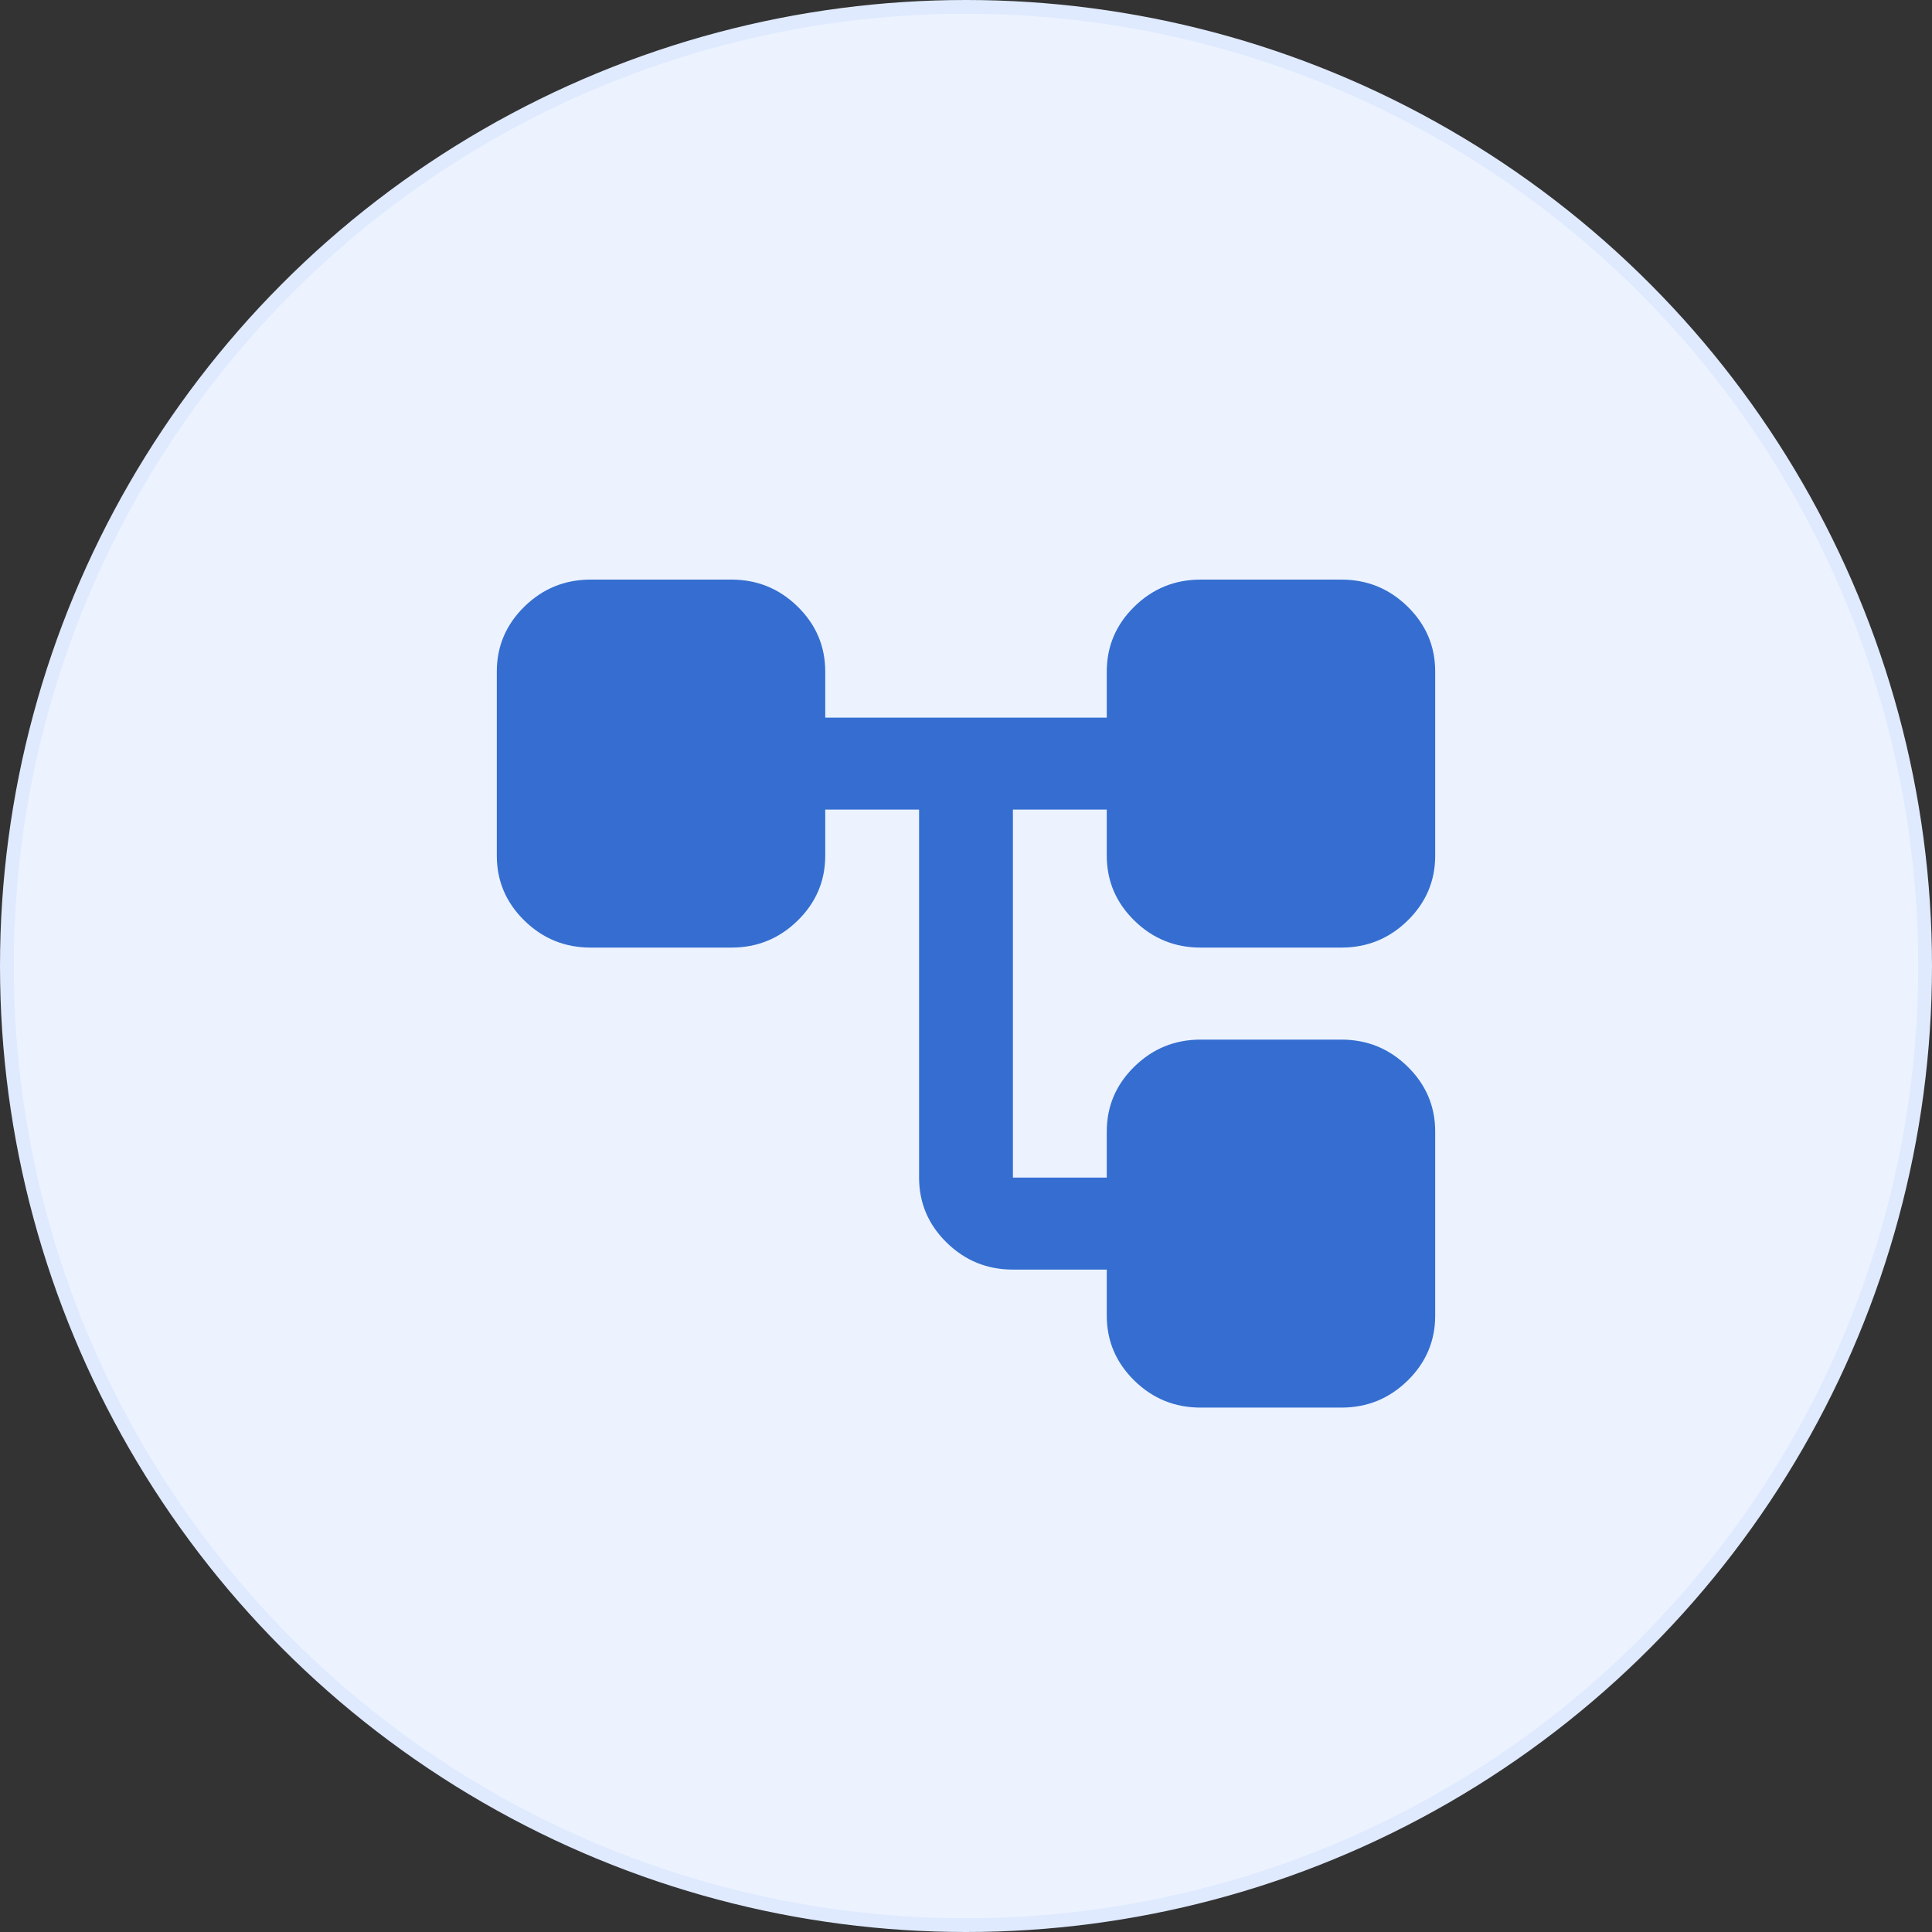
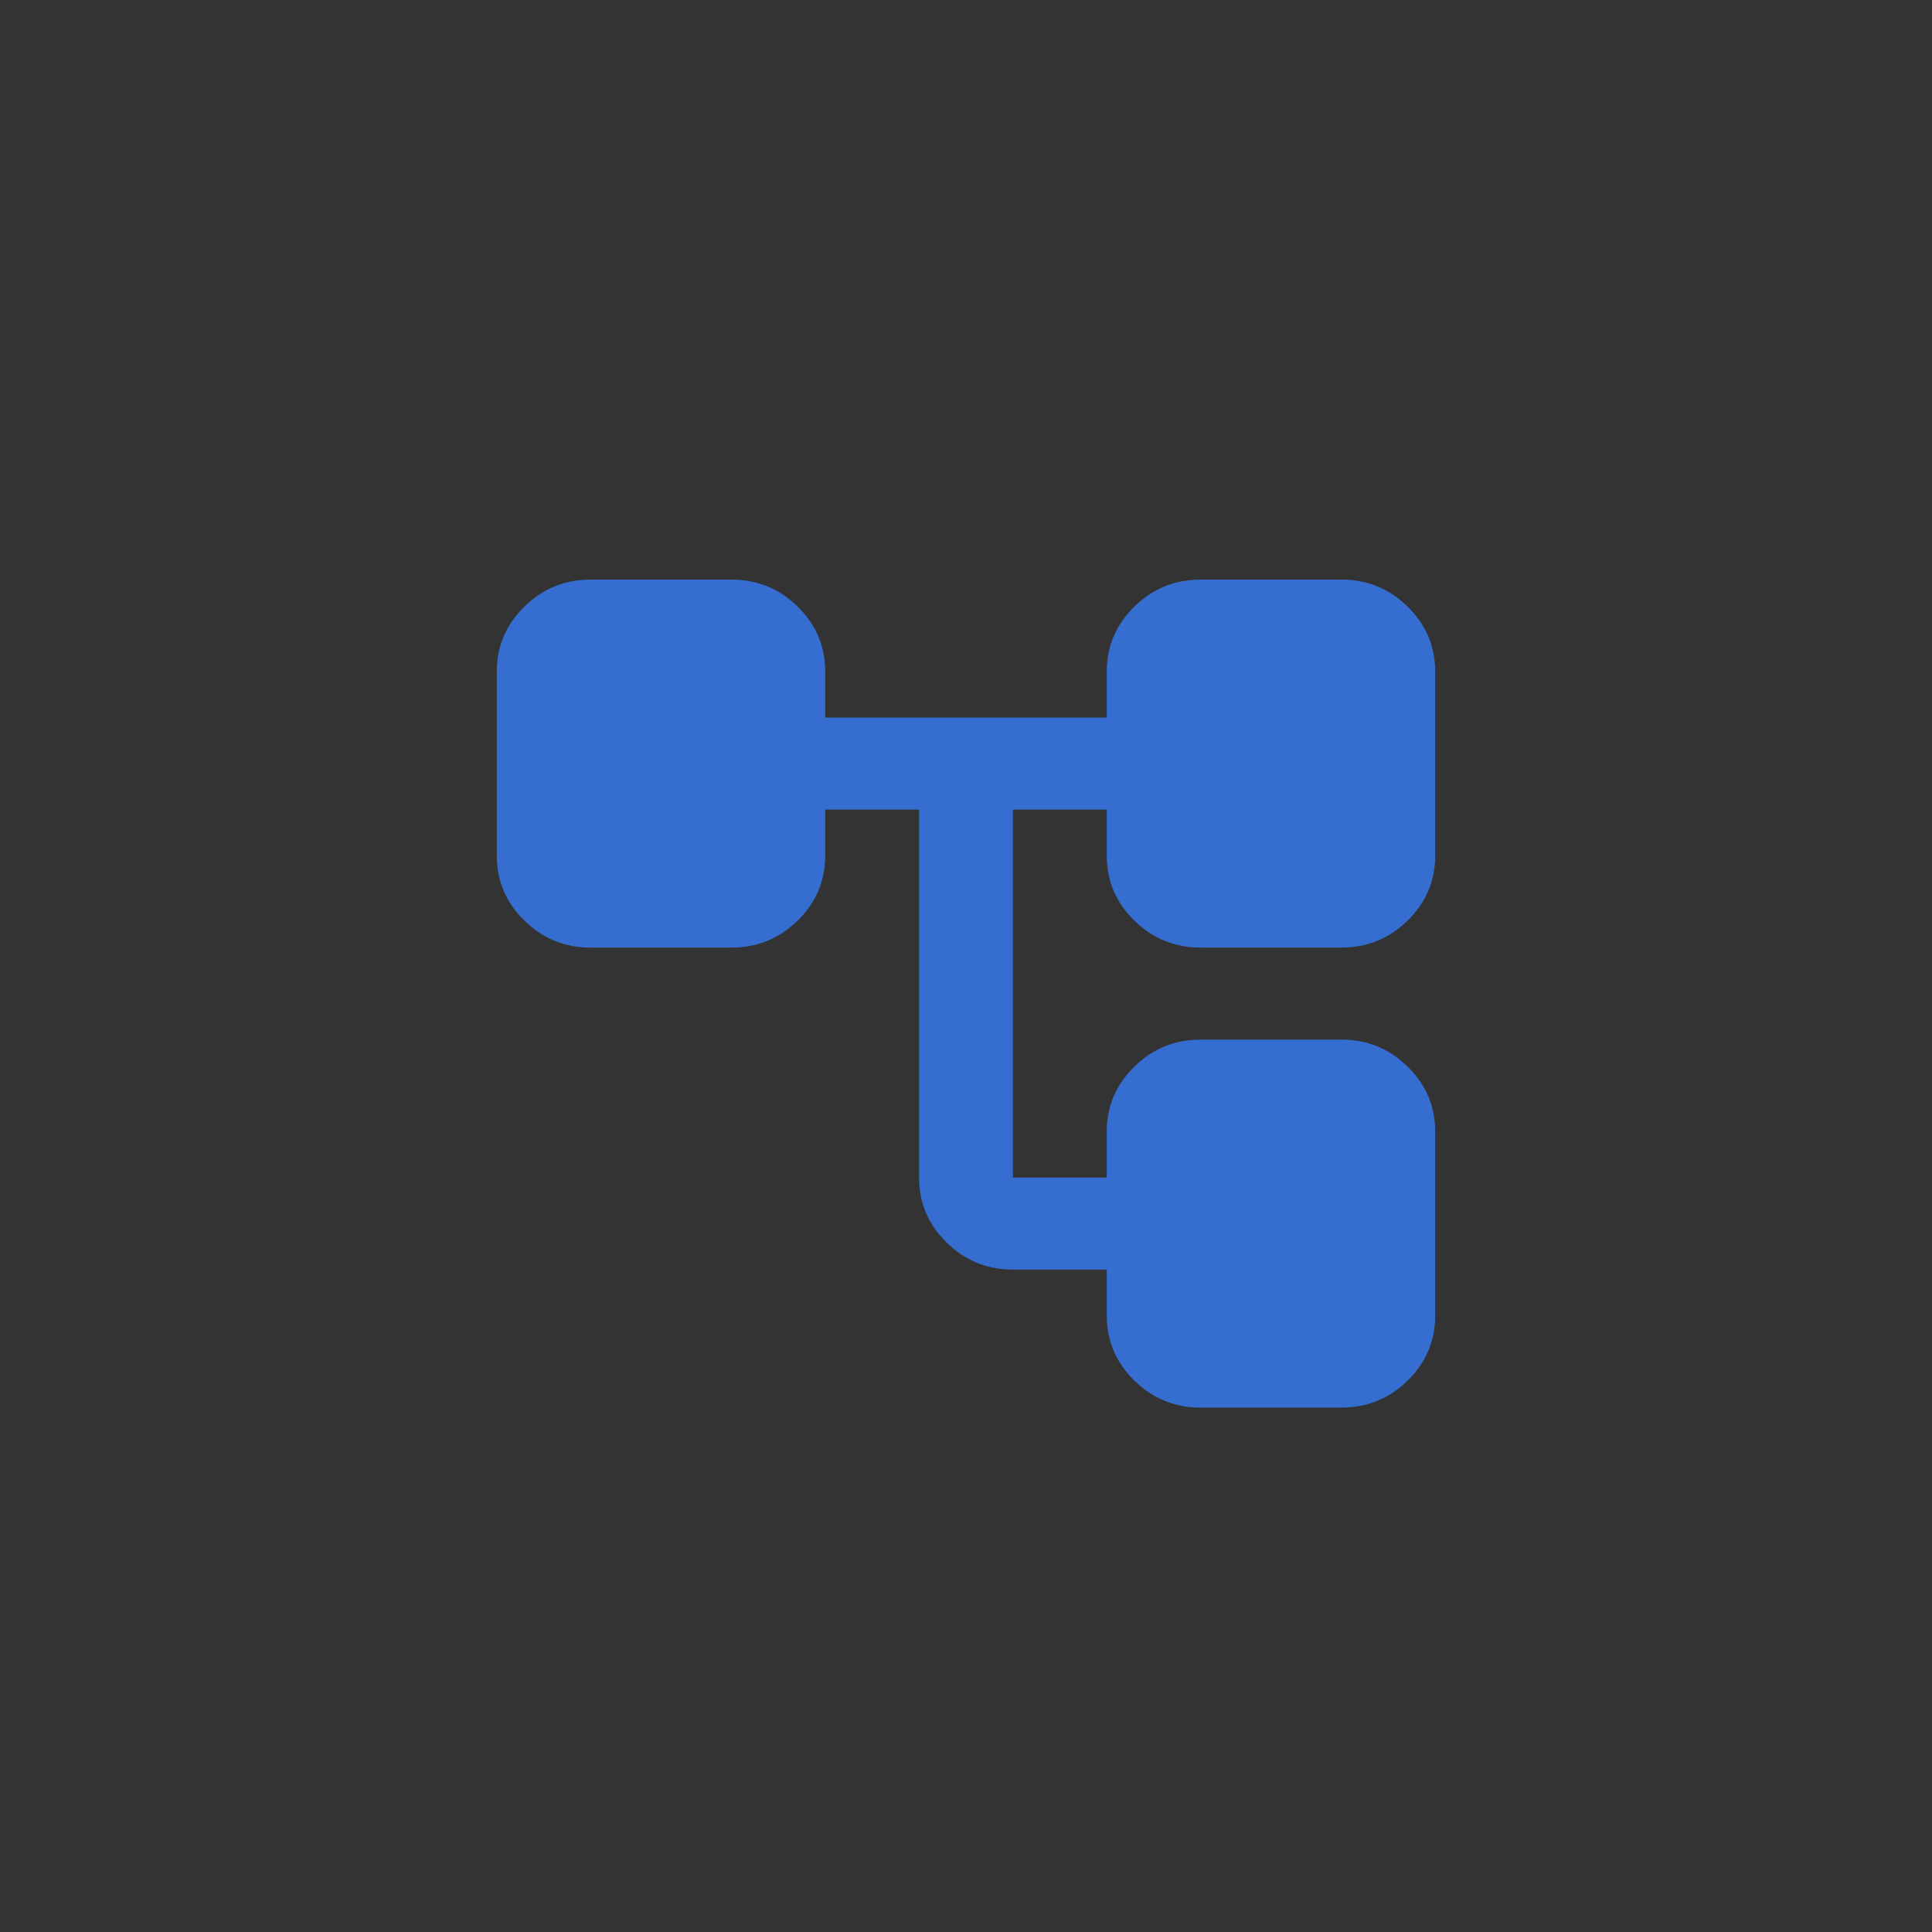
<svg xmlns="http://www.w3.org/2000/svg" width="70" height="70" viewBox="0 0 70 70" fill="none">
  <rect x="0" y="0" width="70" height="70" fill="#333333" stroke="none" />
-   <circle cx="35" cy="35" r="34.75" fill="#ECF3FF" stroke="#DFEAFF" stroke-width="0.5" />
  <path d="M40.1 47.667V46H36.7C35.765 46 34.965 45.674 34.299 45.021C33.633 44.368 33.3 43.583 33.3 42.667V29.333H29.9V31C29.9 31.917 29.567 32.701 28.901 33.354C28.235 34.007 27.435 34.333 26.5 34.333H21.4C20.465 34.333 19.665 34.007 18.999 33.354C18.333 32.701 18 31.917 18 31V24.333C18 23.417 18.333 22.632 18.999 21.979C19.665 21.326 20.465 21 21.4 21H26.5C27.435 21 28.235 21.326 28.901 21.979C29.567 22.632 29.9 23.417 29.9 24.333V26H40.1V24.333C40.1 23.417 40.433 22.632 41.099 21.979C41.765 21.326 42.565 21 43.5 21H48.6C49.535 21 50.335 21.326 51.001 21.979C51.667 22.632 52 23.417 52 24.333V31C52 31.917 51.667 32.701 51.001 33.354C50.335 34.007 49.535 34.333 48.6 34.333H43.5C42.565 34.333 41.765 34.007 41.099 33.354C40.433 32.701 40.1 31.917 40.1 31V29.333H36.7V42.667H40.1V41C40.1 40.083 40.433 39.299 41.099 38.646C41.765 37.993 42.565 37.667 43.5 37.667H48.6C49.535 37.667 50.335 37.993 51.001 38.646C51.667 39.299 52 40.083 52 41V47.667C52 48.583 51.667 49.368 51.001 50.021C50.335 50.674 49.535 51 48.6 51H43.5C42.565 51 41.765 50.674 41.099 50.021C40.433 49.368 40.1 48.583 40.1 47.667Z" fill="#356ED0" />
</svg>